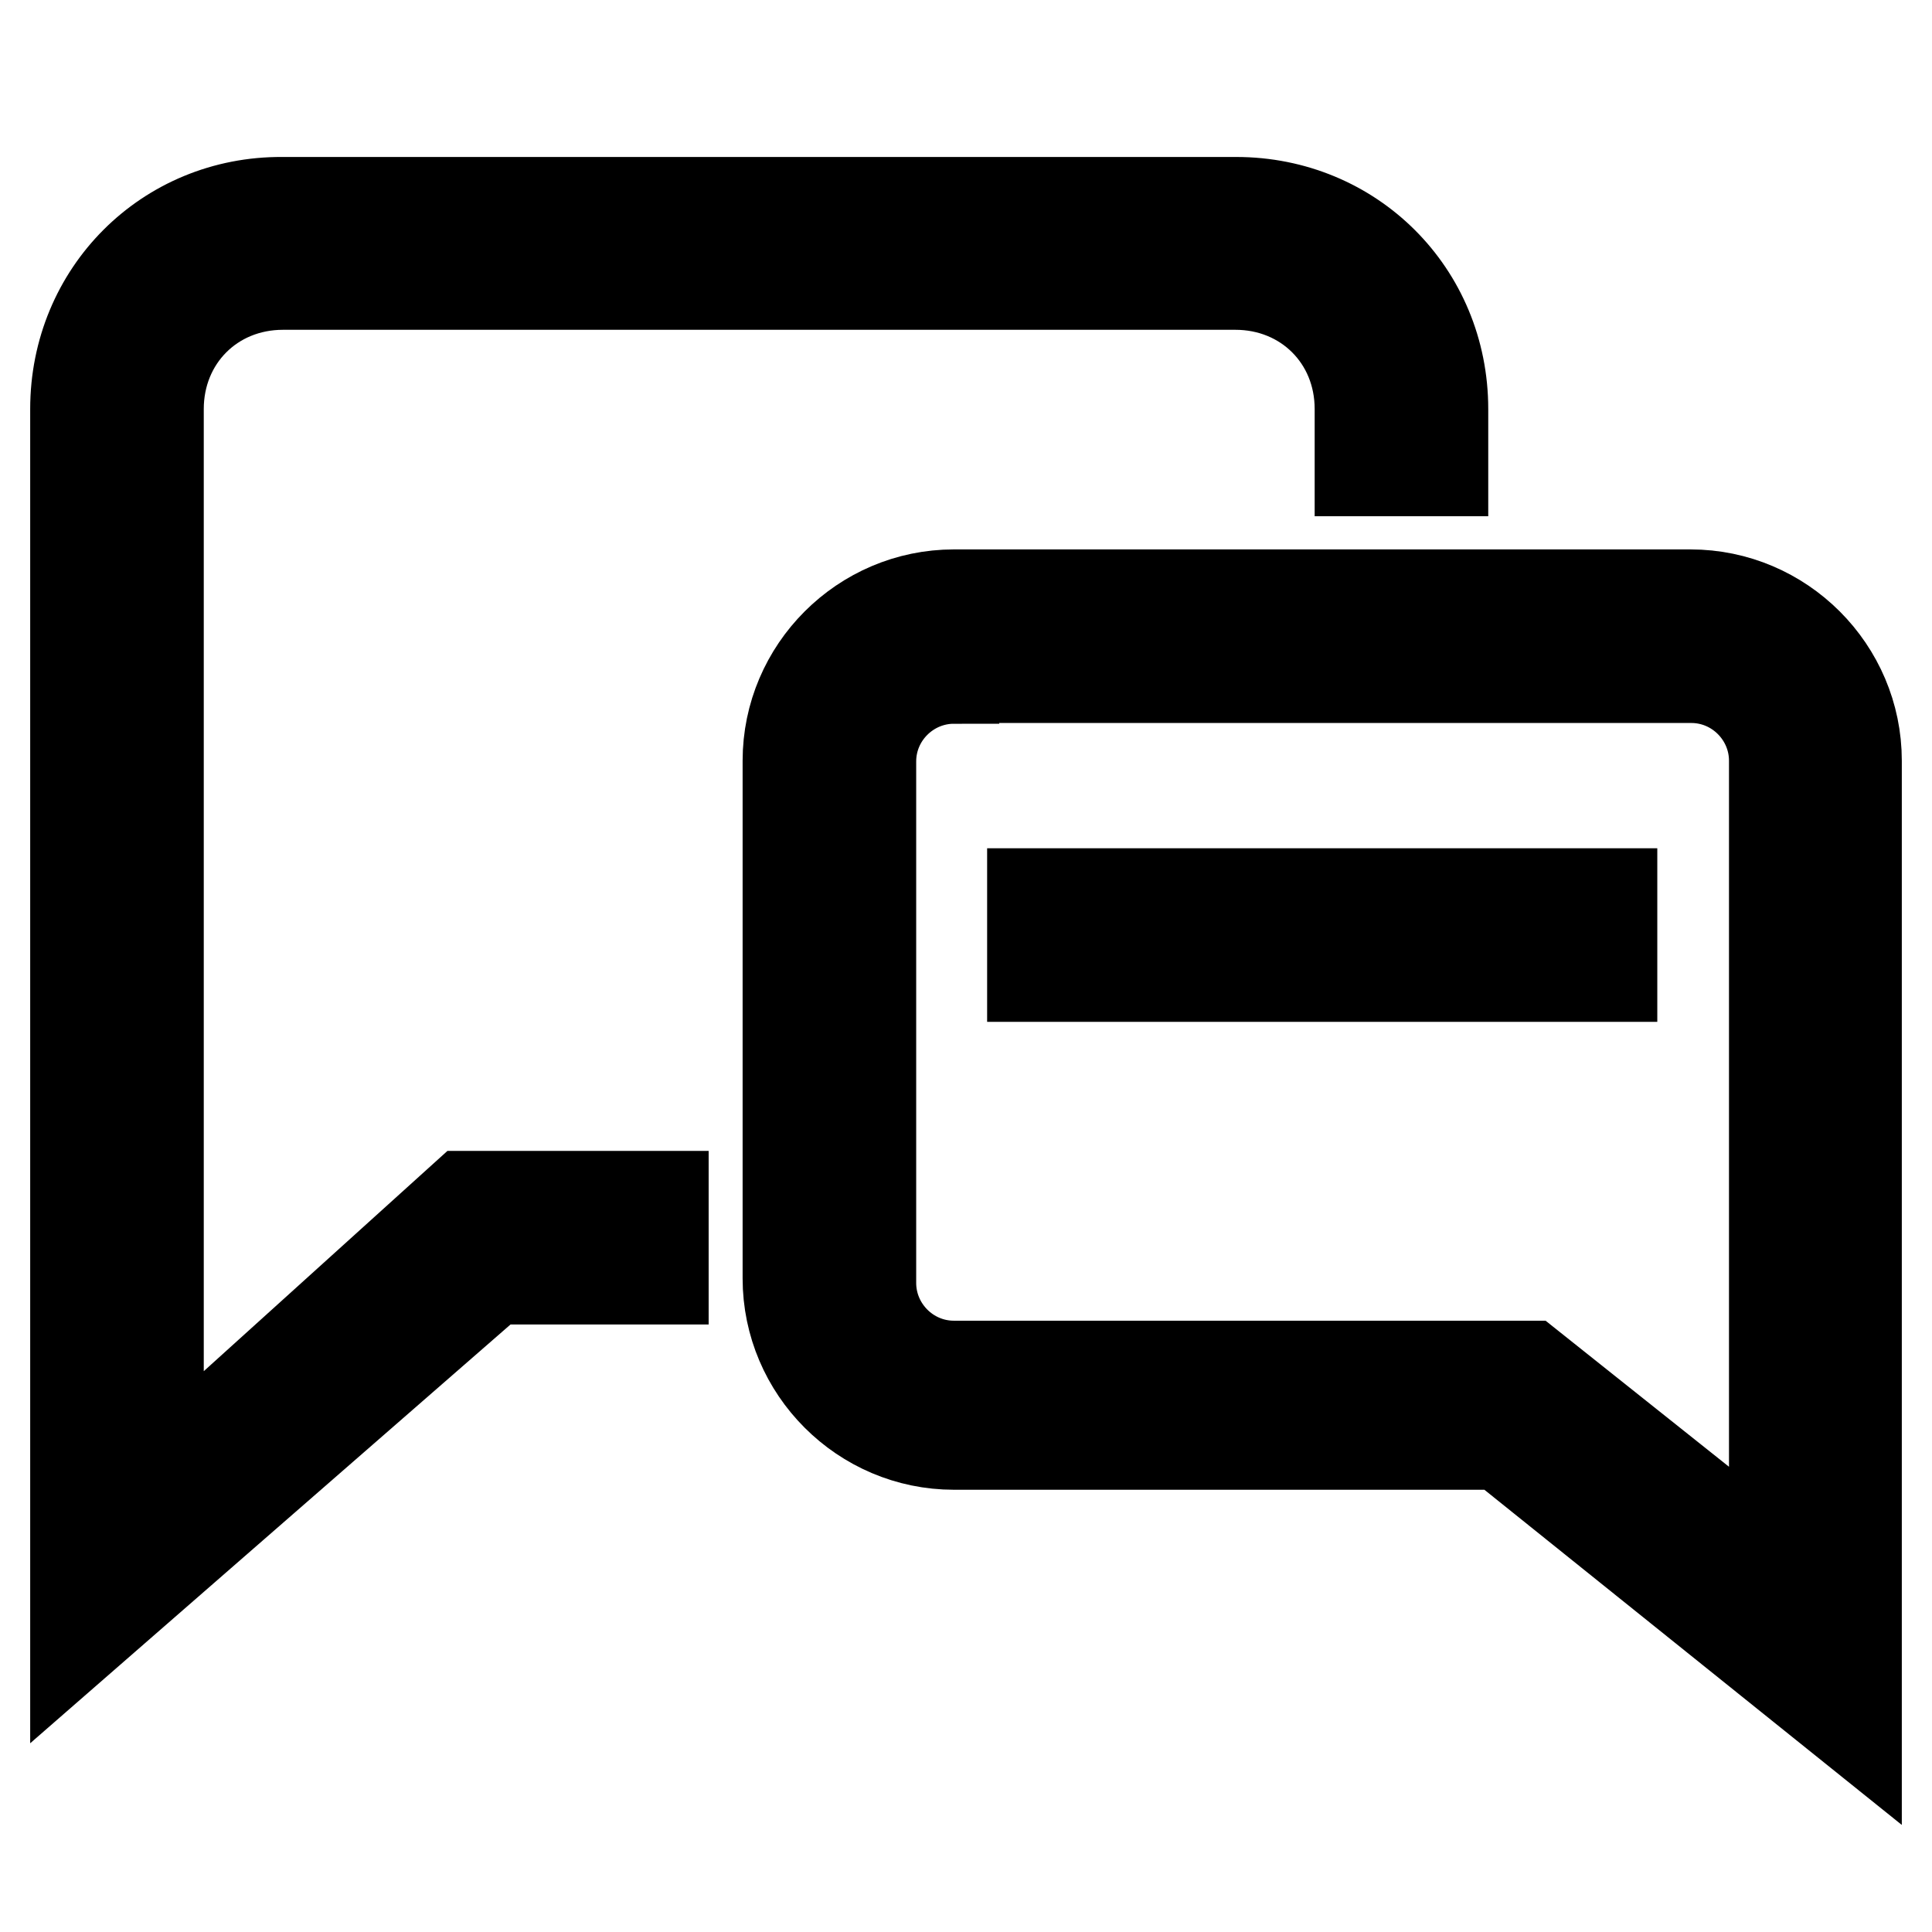
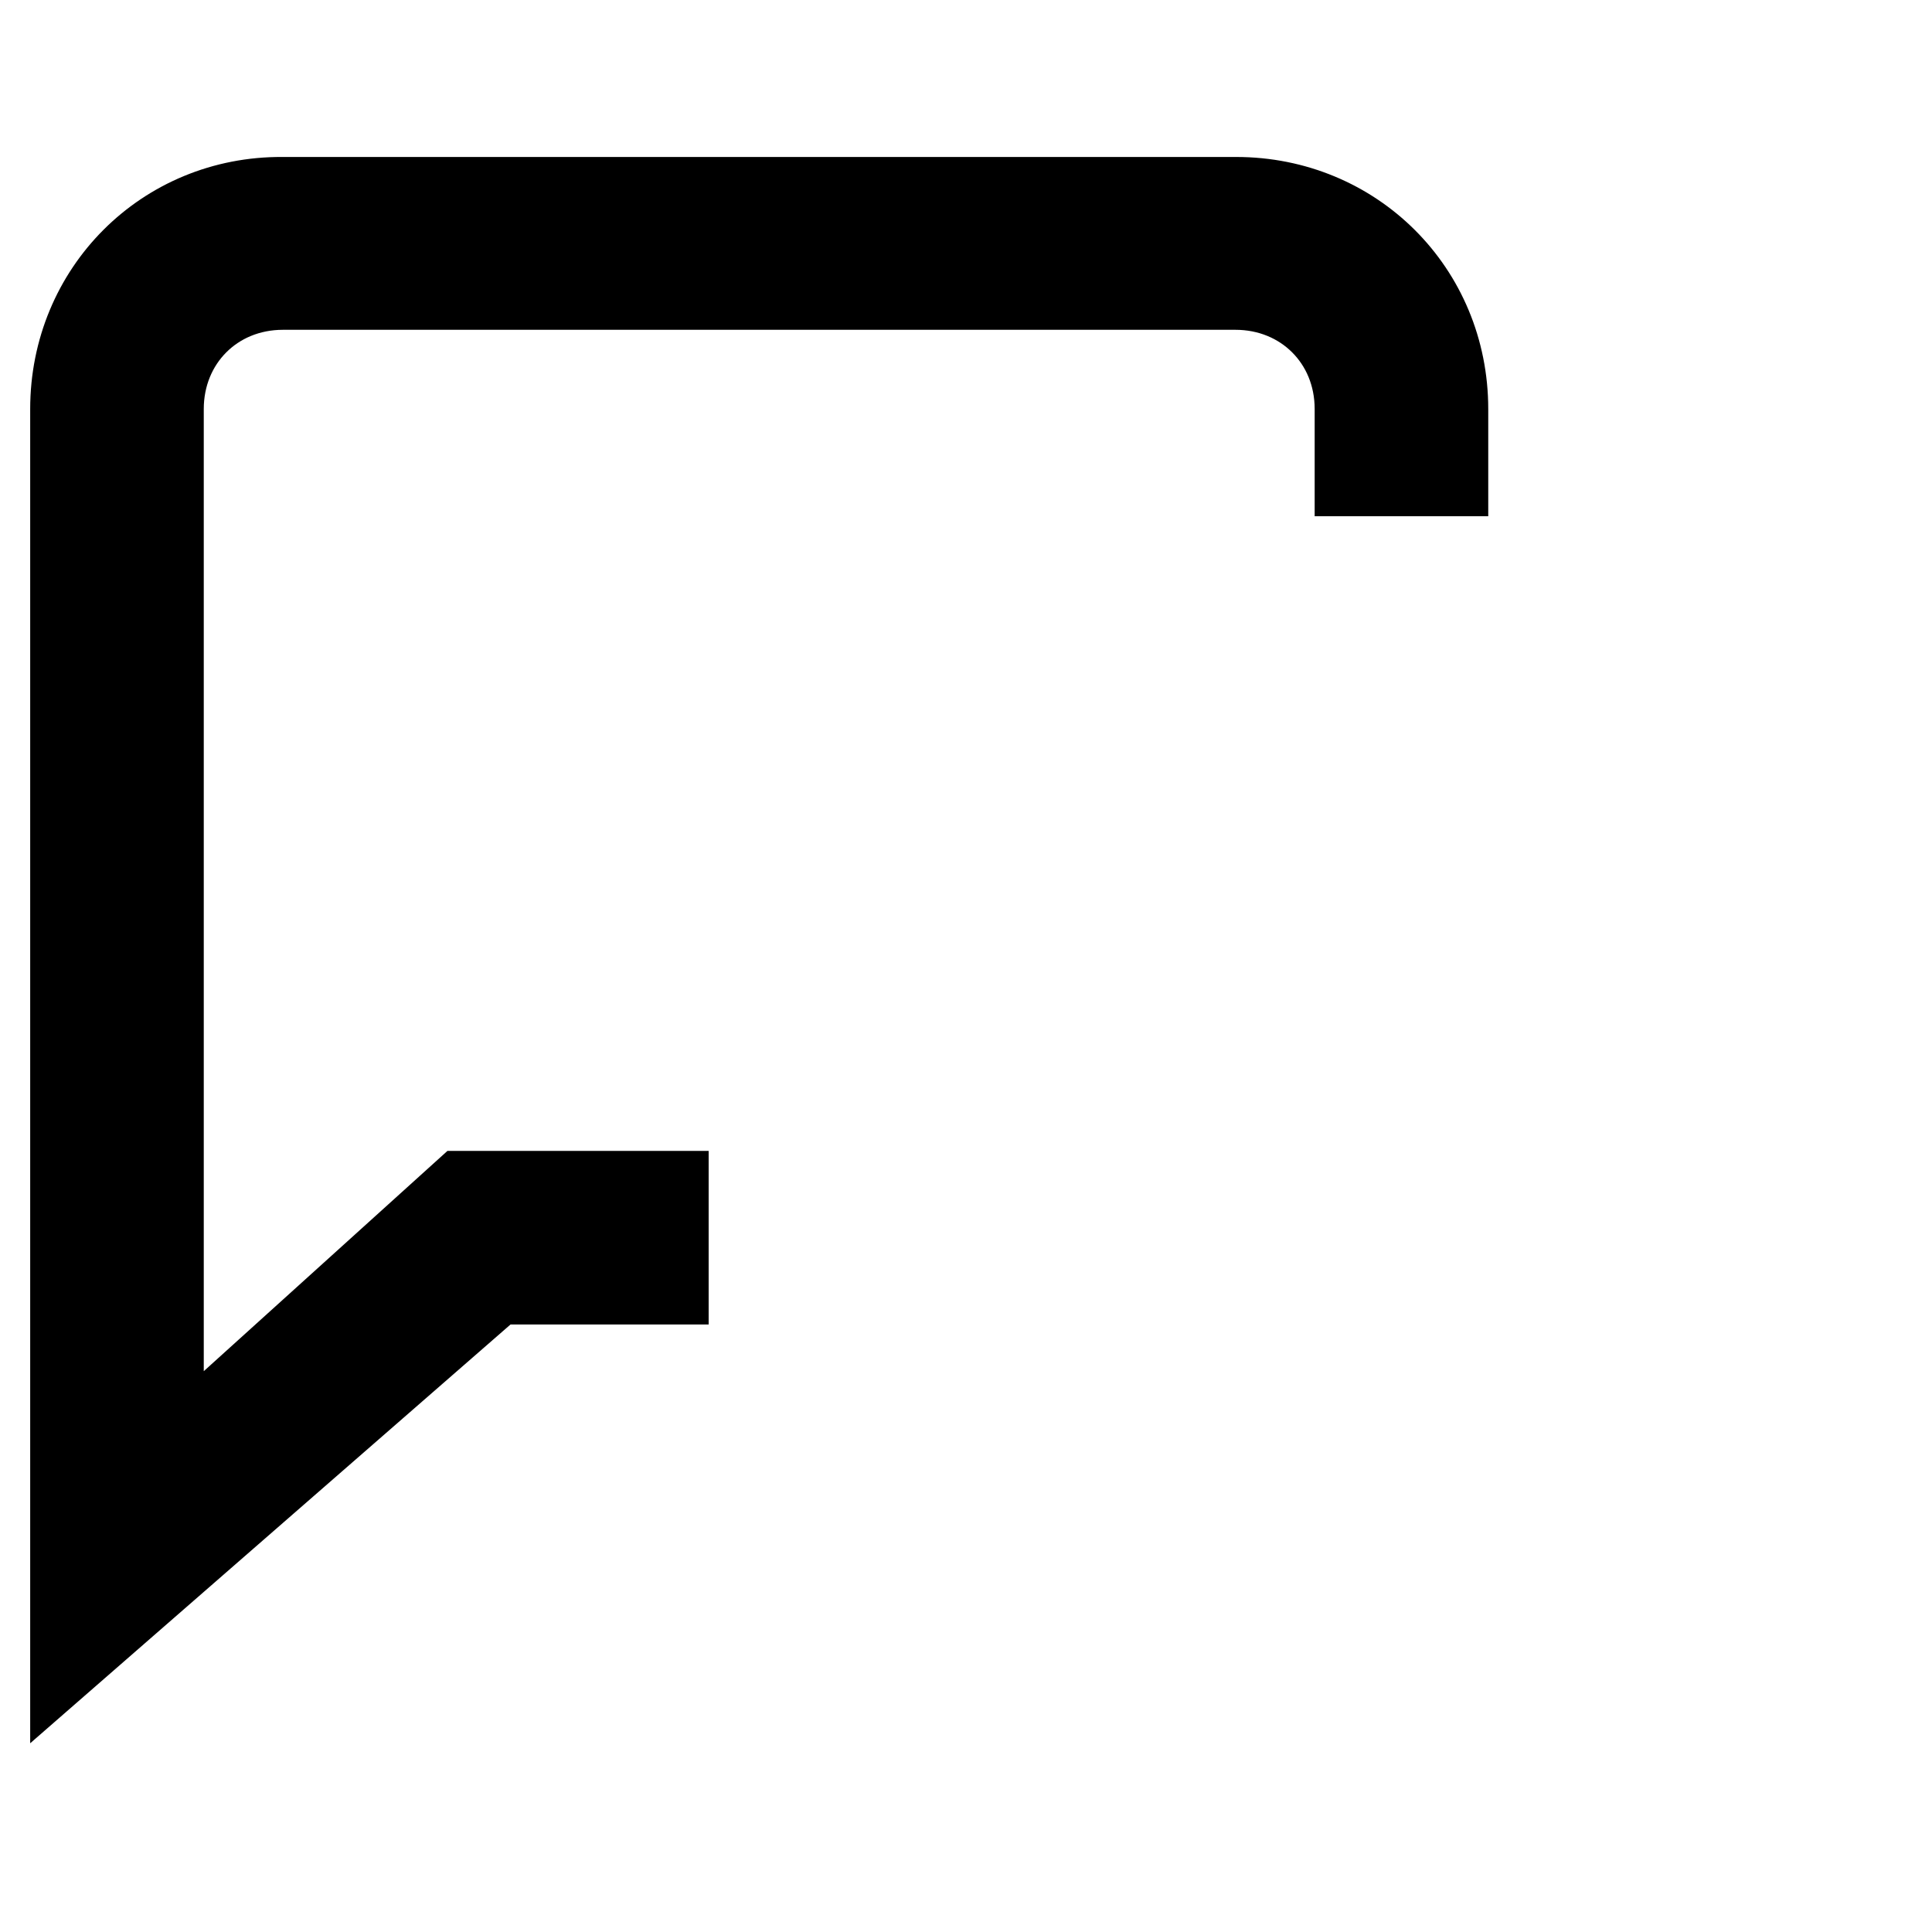
<svg xmlns="http://www.w3.org/2000/svg" version="1.1" x="0px" y="0px" viewBox="0 0 256 256" enable-background="new 0 0 256 256" xml:space="preserve">
  <g>
-     <path stroke-width="12" fill-opacity="0" stroke="#000000" d="M246,229.3l-47.2-37.9h-72.4c-12.1,0-22-9.9-22-22v-68.6c0-12.1,9.9-22,22-22H224c12.1,0,22,9.9,22,22 V229.3z M126.4,89.9c-6,0-11,4.9-11,11V170c0,6,4.9,11,11,11h76.3l32.4,25.8V100.8c0-6-4.9-11-11-11H126.4z" />
    <path stroke-width="12" fill-opacity="0" stroke="#000000" d="M87.9,158.5H61.6L21,195.2V54.2c0-9.3,7.1-16.5,16.5-16.5h126.2c9.3,0,16.5,7.1,16.5,16.5v8.2h11v-8.2 c0-15.4-12.1-27.4-27.4-27.4H37.4C22.1,26.7,10,38.8,10,54.2v163.6l55.4-48.3h22.5V158.5z" />
-     <path stroke-width="12" fill-opacity="0" stroke="#000000" d="M136.8,118.4h76.8v11h-76.8V118.4z" />
  </g>
</svg>